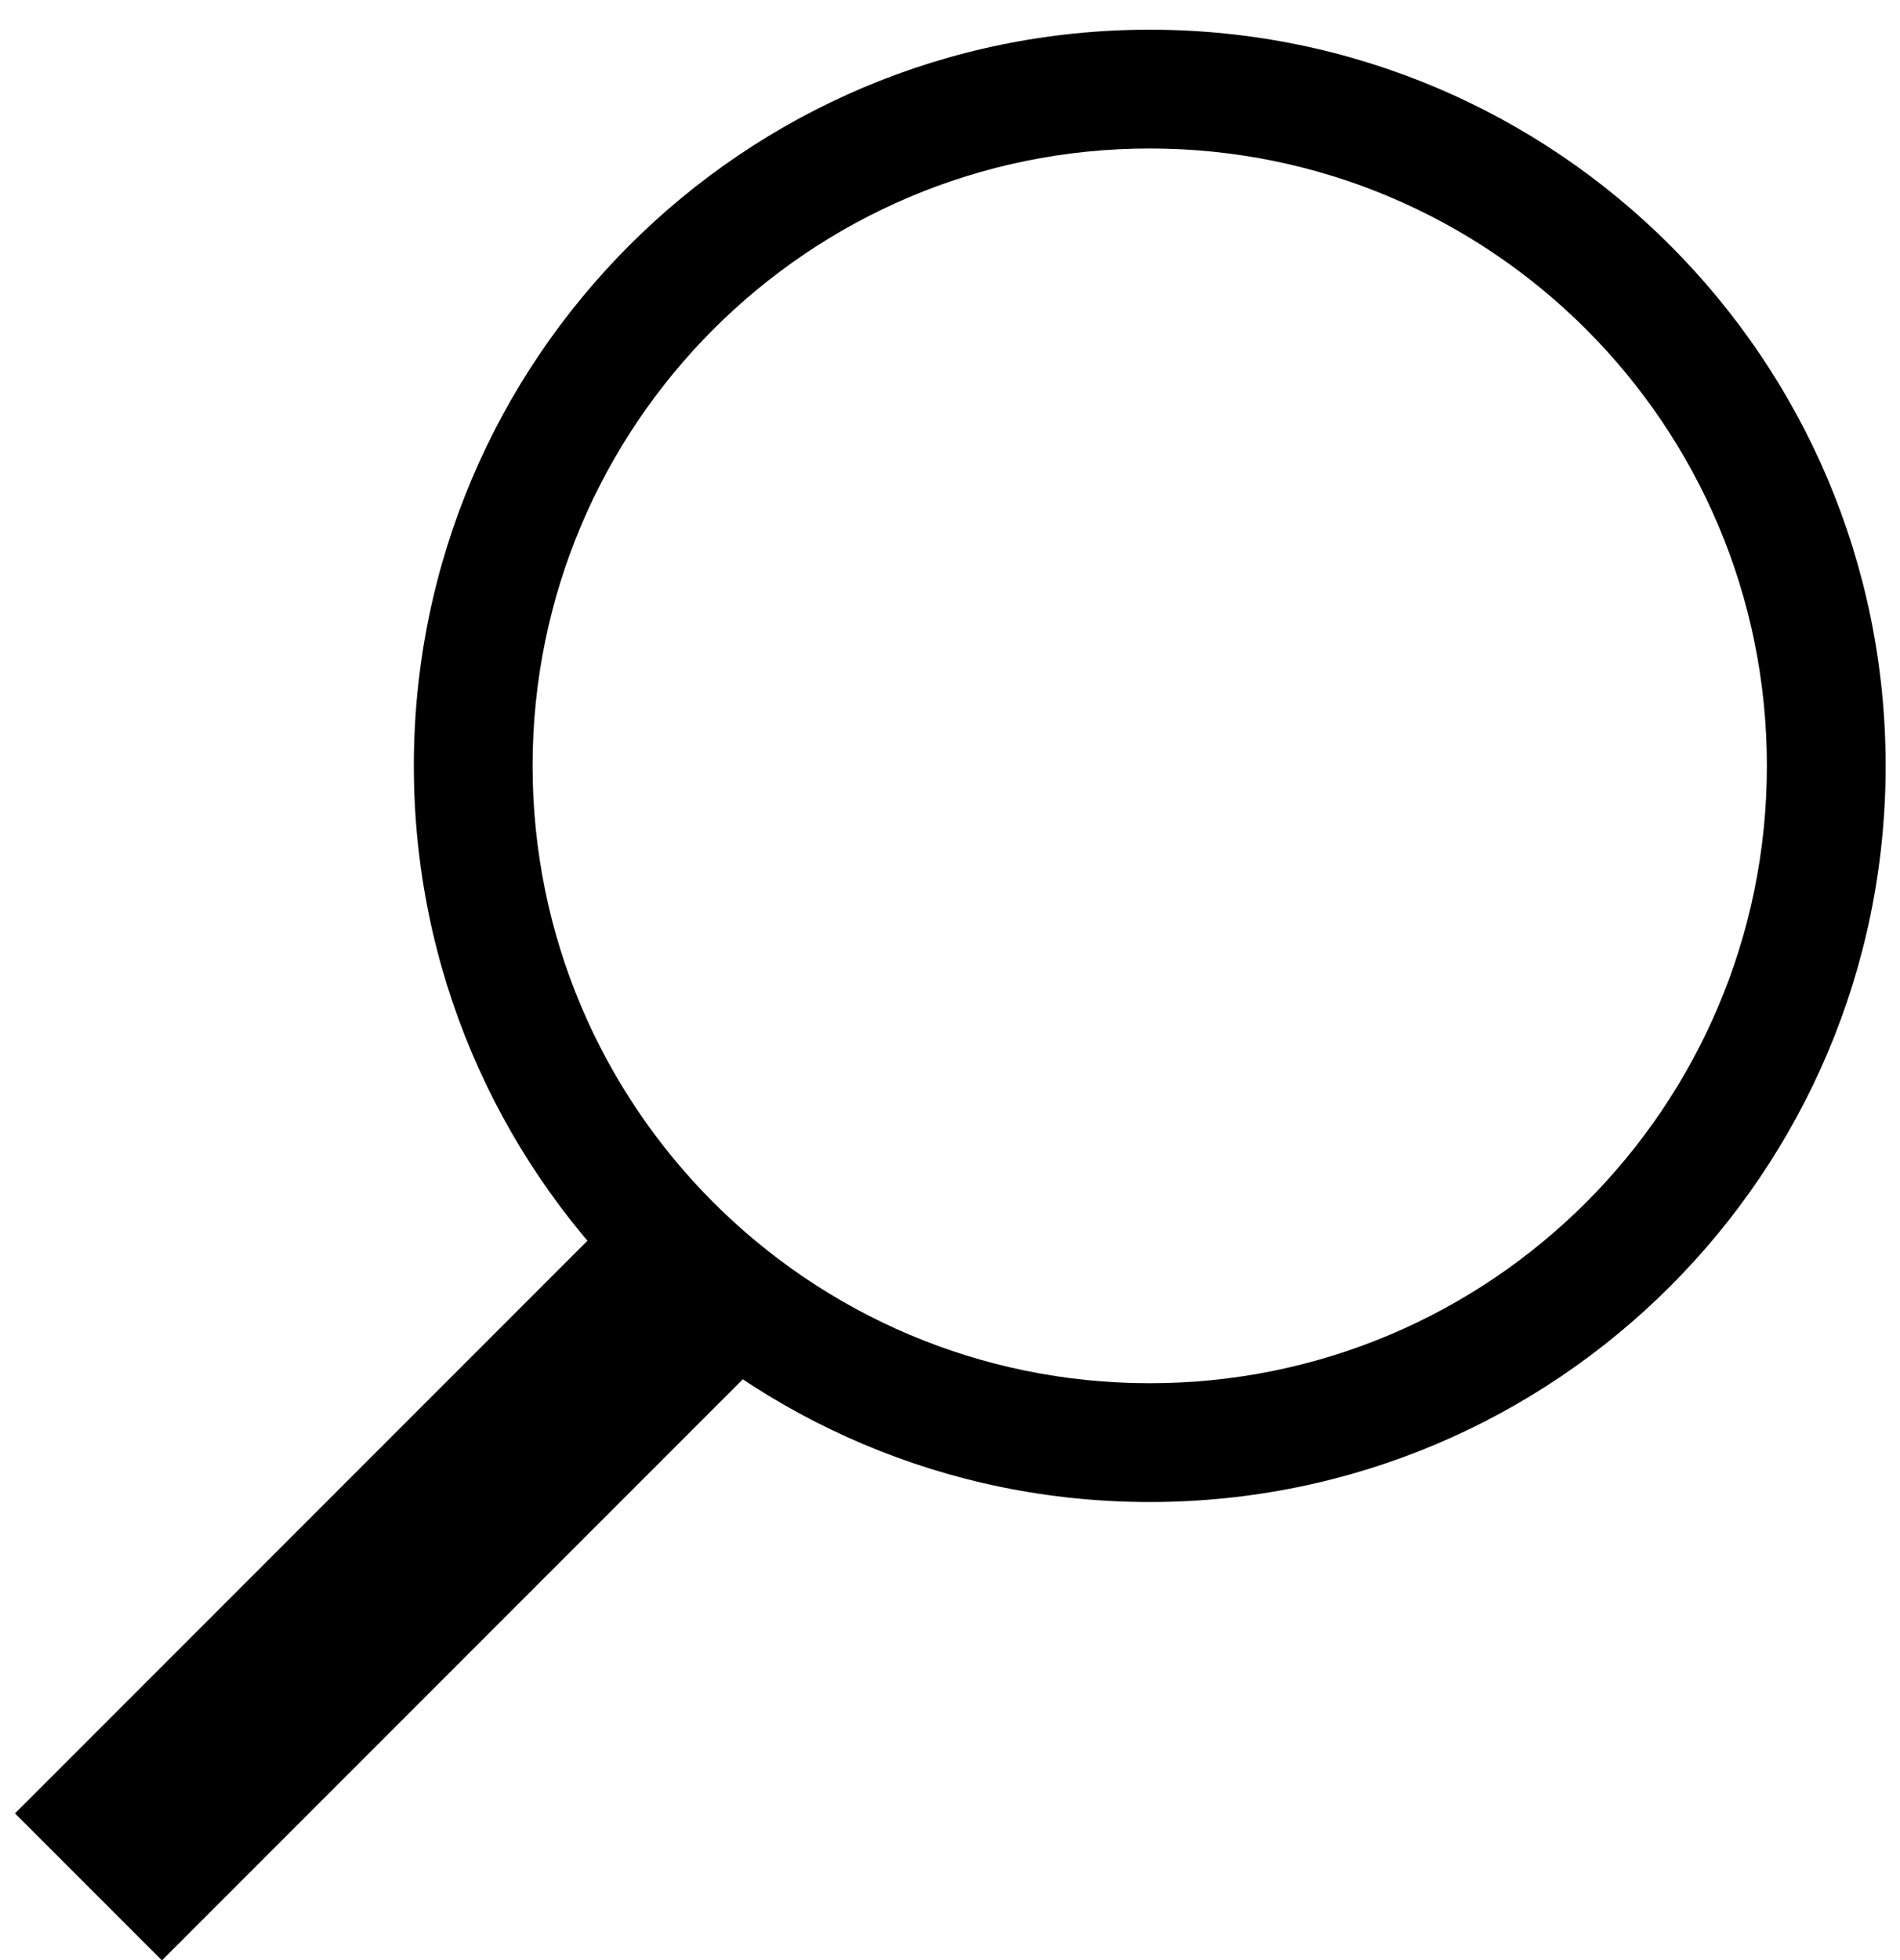
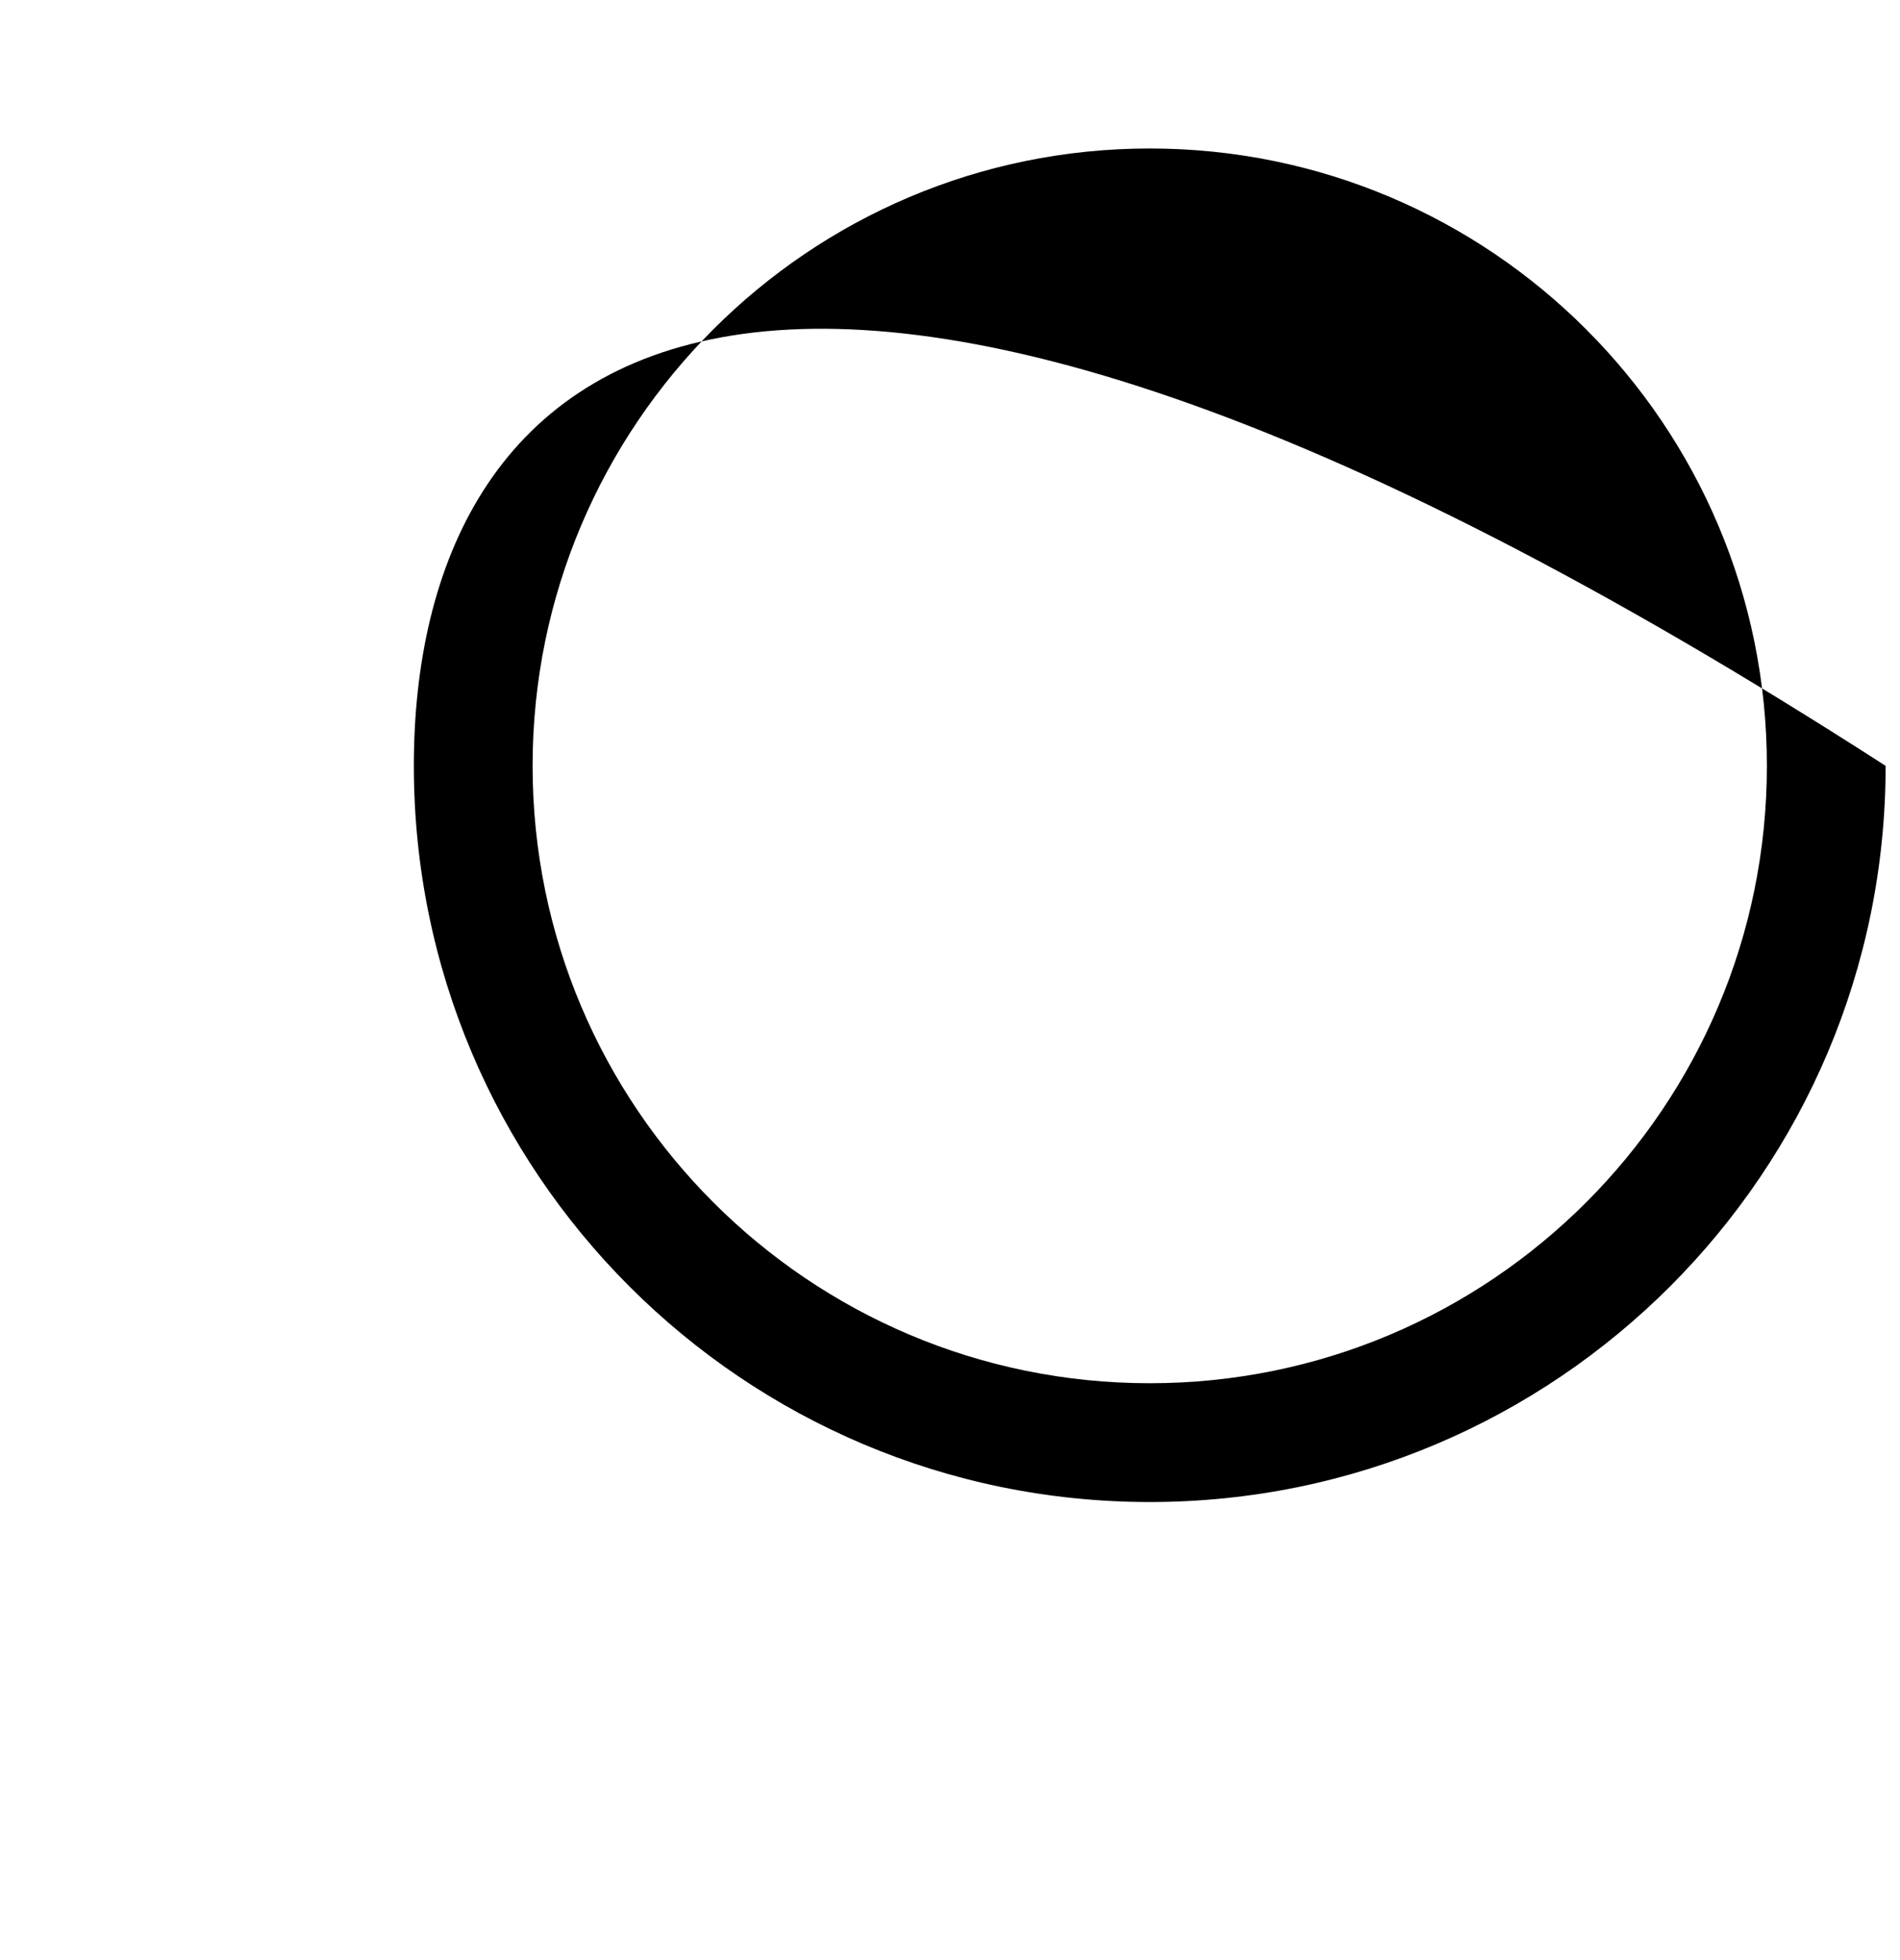
<svg xmlns="http://www.w3.org/2000/svg" width="32" height="33" viewBox="0 0 32 33" fill="none">
-   <path fill-rule="evenodd" clip-rule="evenodd" d="M19.364 23.288C25.105 23.288 29.758 18.634 29.758 12.894C29.758 7.154 25.105 2.5 19.364 2.5C13.624 2.5 8.97 7.154 8.97 12.894C8.97 18.634 13.624 23.288 19.364 23.288ZM19.364 25.288C26.209 25.288 31.758 19.739 31.758 12.894C31.758 6.049 26.209 0.5 19.364 0.5C12.519 0.5 6.97 6.049 6.97 12.894C6.97 19.739 12.519 25.288 19.364 25.288Z" fill="black" />
-   <rect x="11.213" y="19.57" width="3.5" height="15.5" transform="rotate(45 11.213 19.57)" fill="black" />
+   <path fill-rule="evenodd" clip-rule="evenodd" d="M19.364 23.288C25.105 23.288 29.758 18.634 29.758 12.894C29.758 7.154 25.105 2.5 19.364 2.5C13.624 2.5 8.97 7.154 8.97 12.894C8.97 18.634 13.624 23.288 19.364 23.288ZM19.364 25.288C26.209 25.288 31.758 19.739 31.758 12.894C12.519 0.5 6.97 6.049 6.97 12.894C6.97 19.739 12.519 25.288 19.364 25.288Z" fill="black" />
</svg>